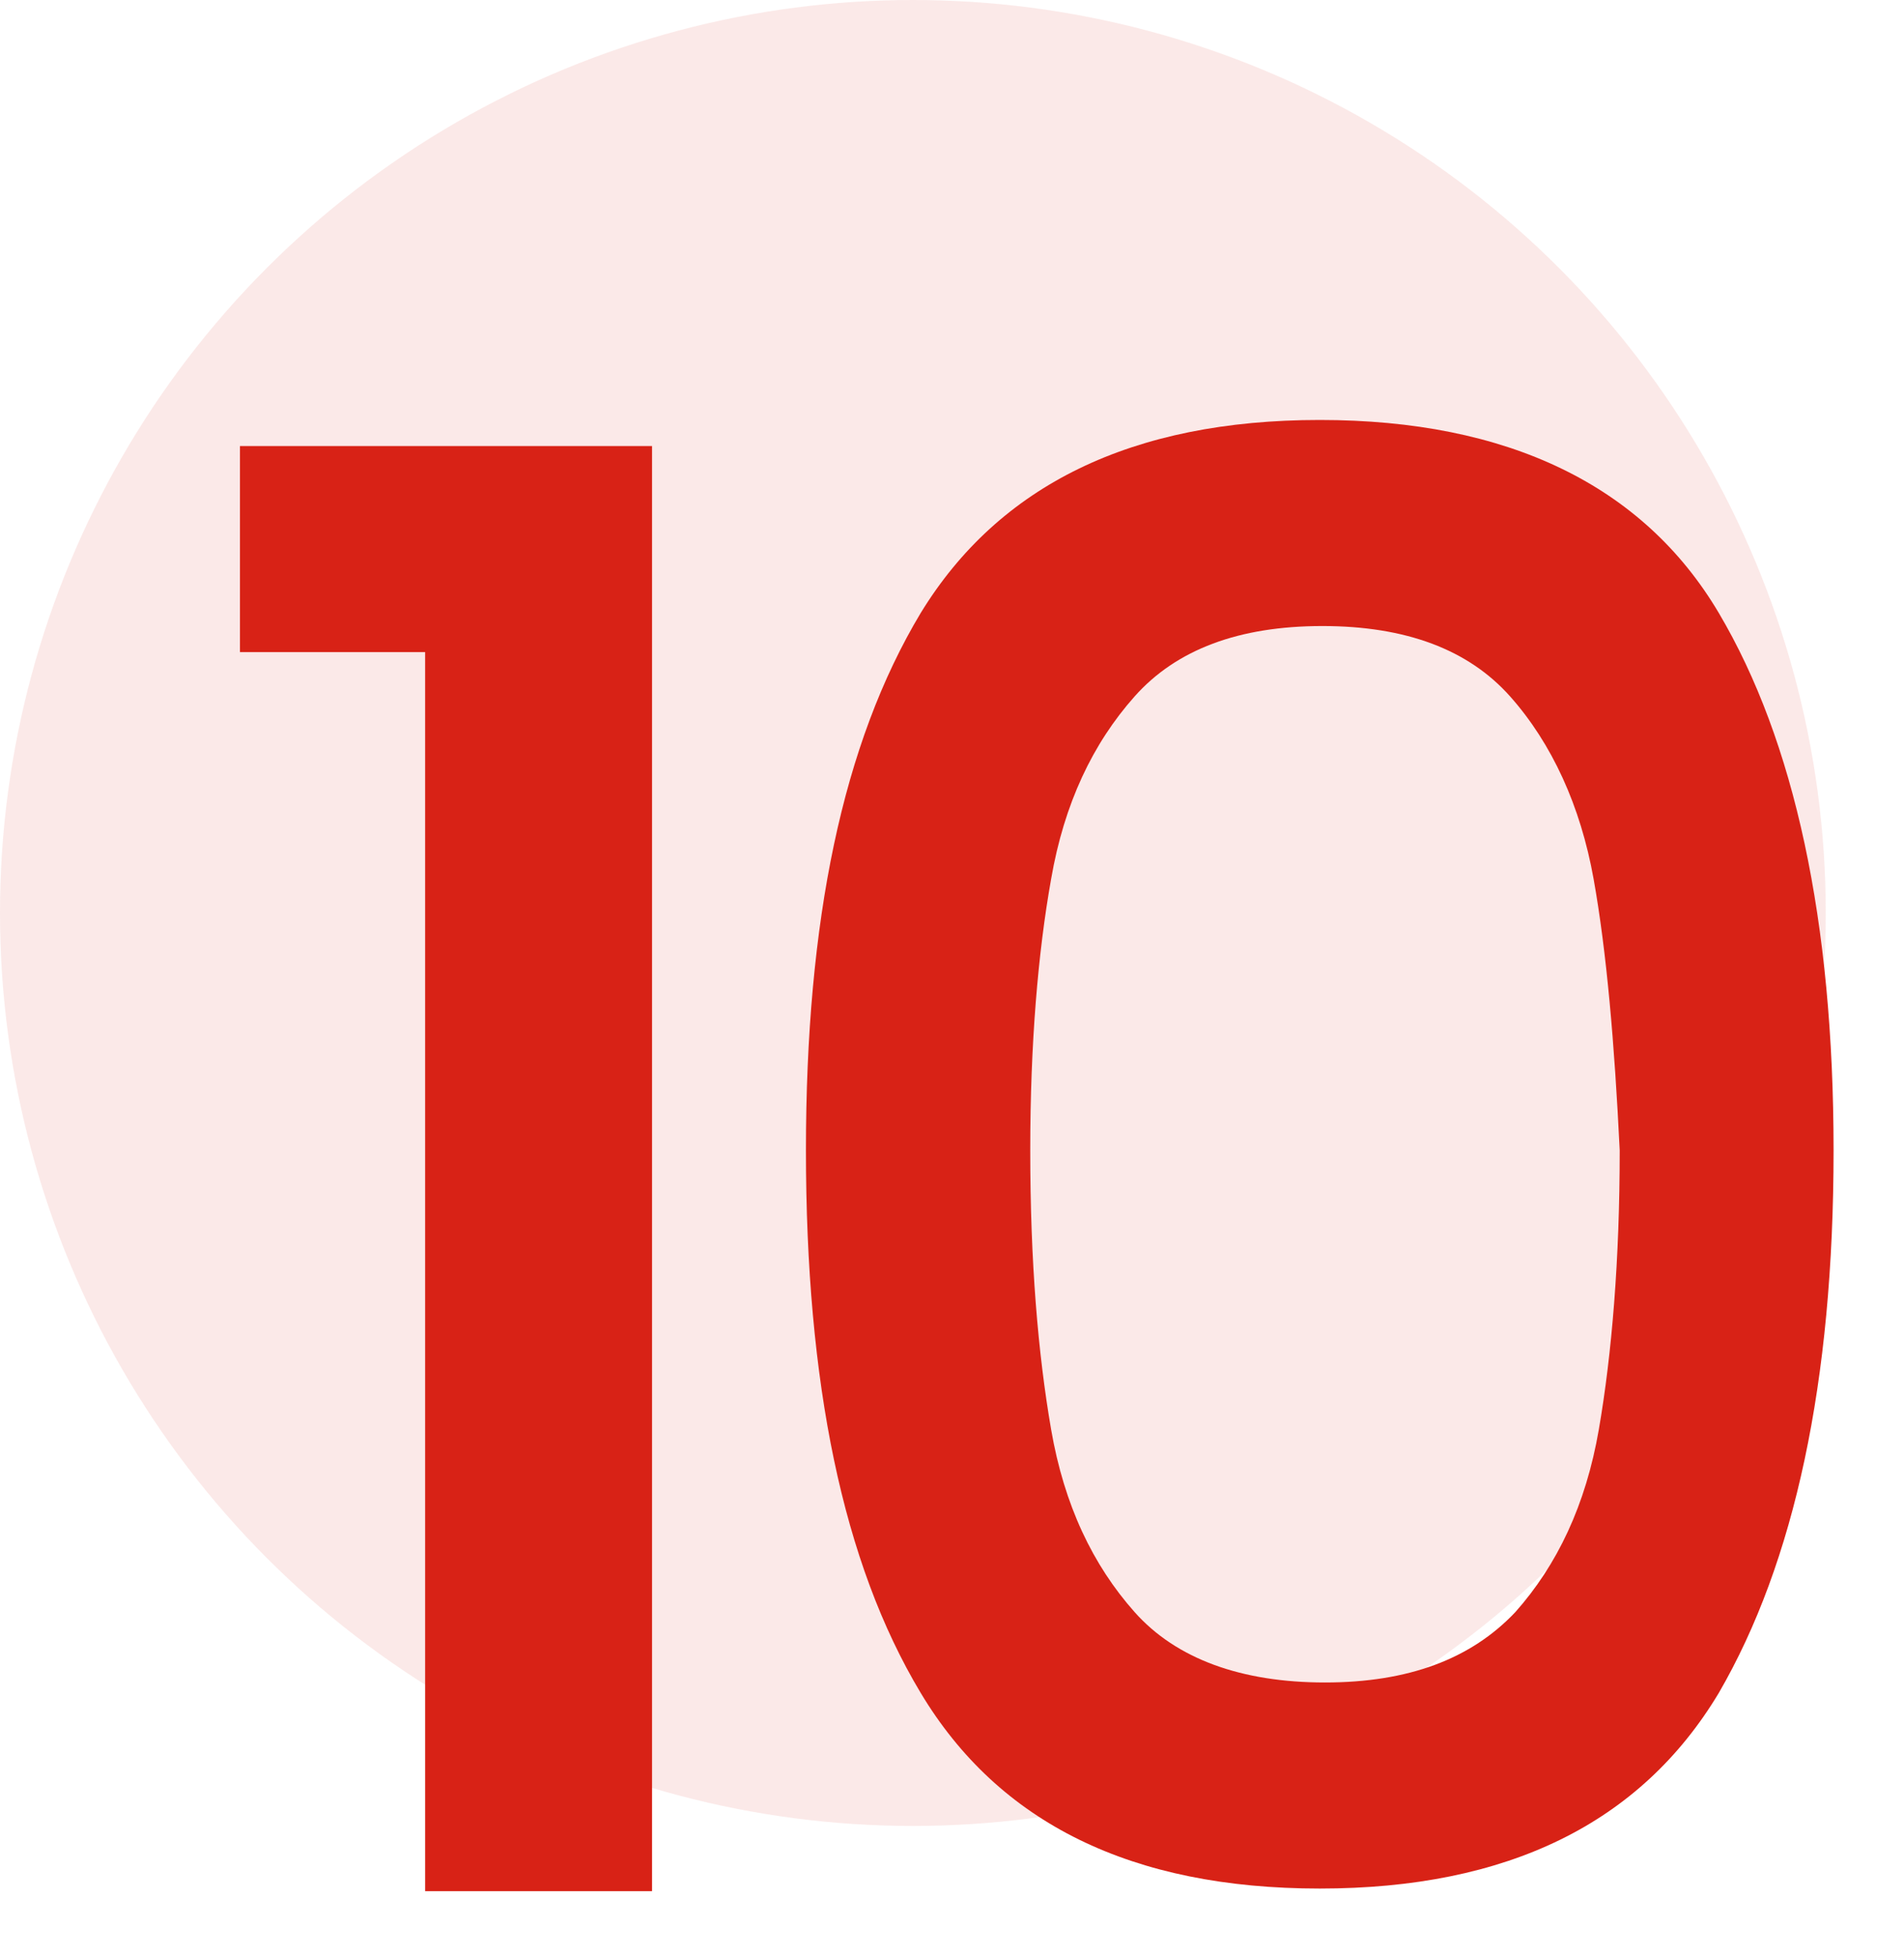
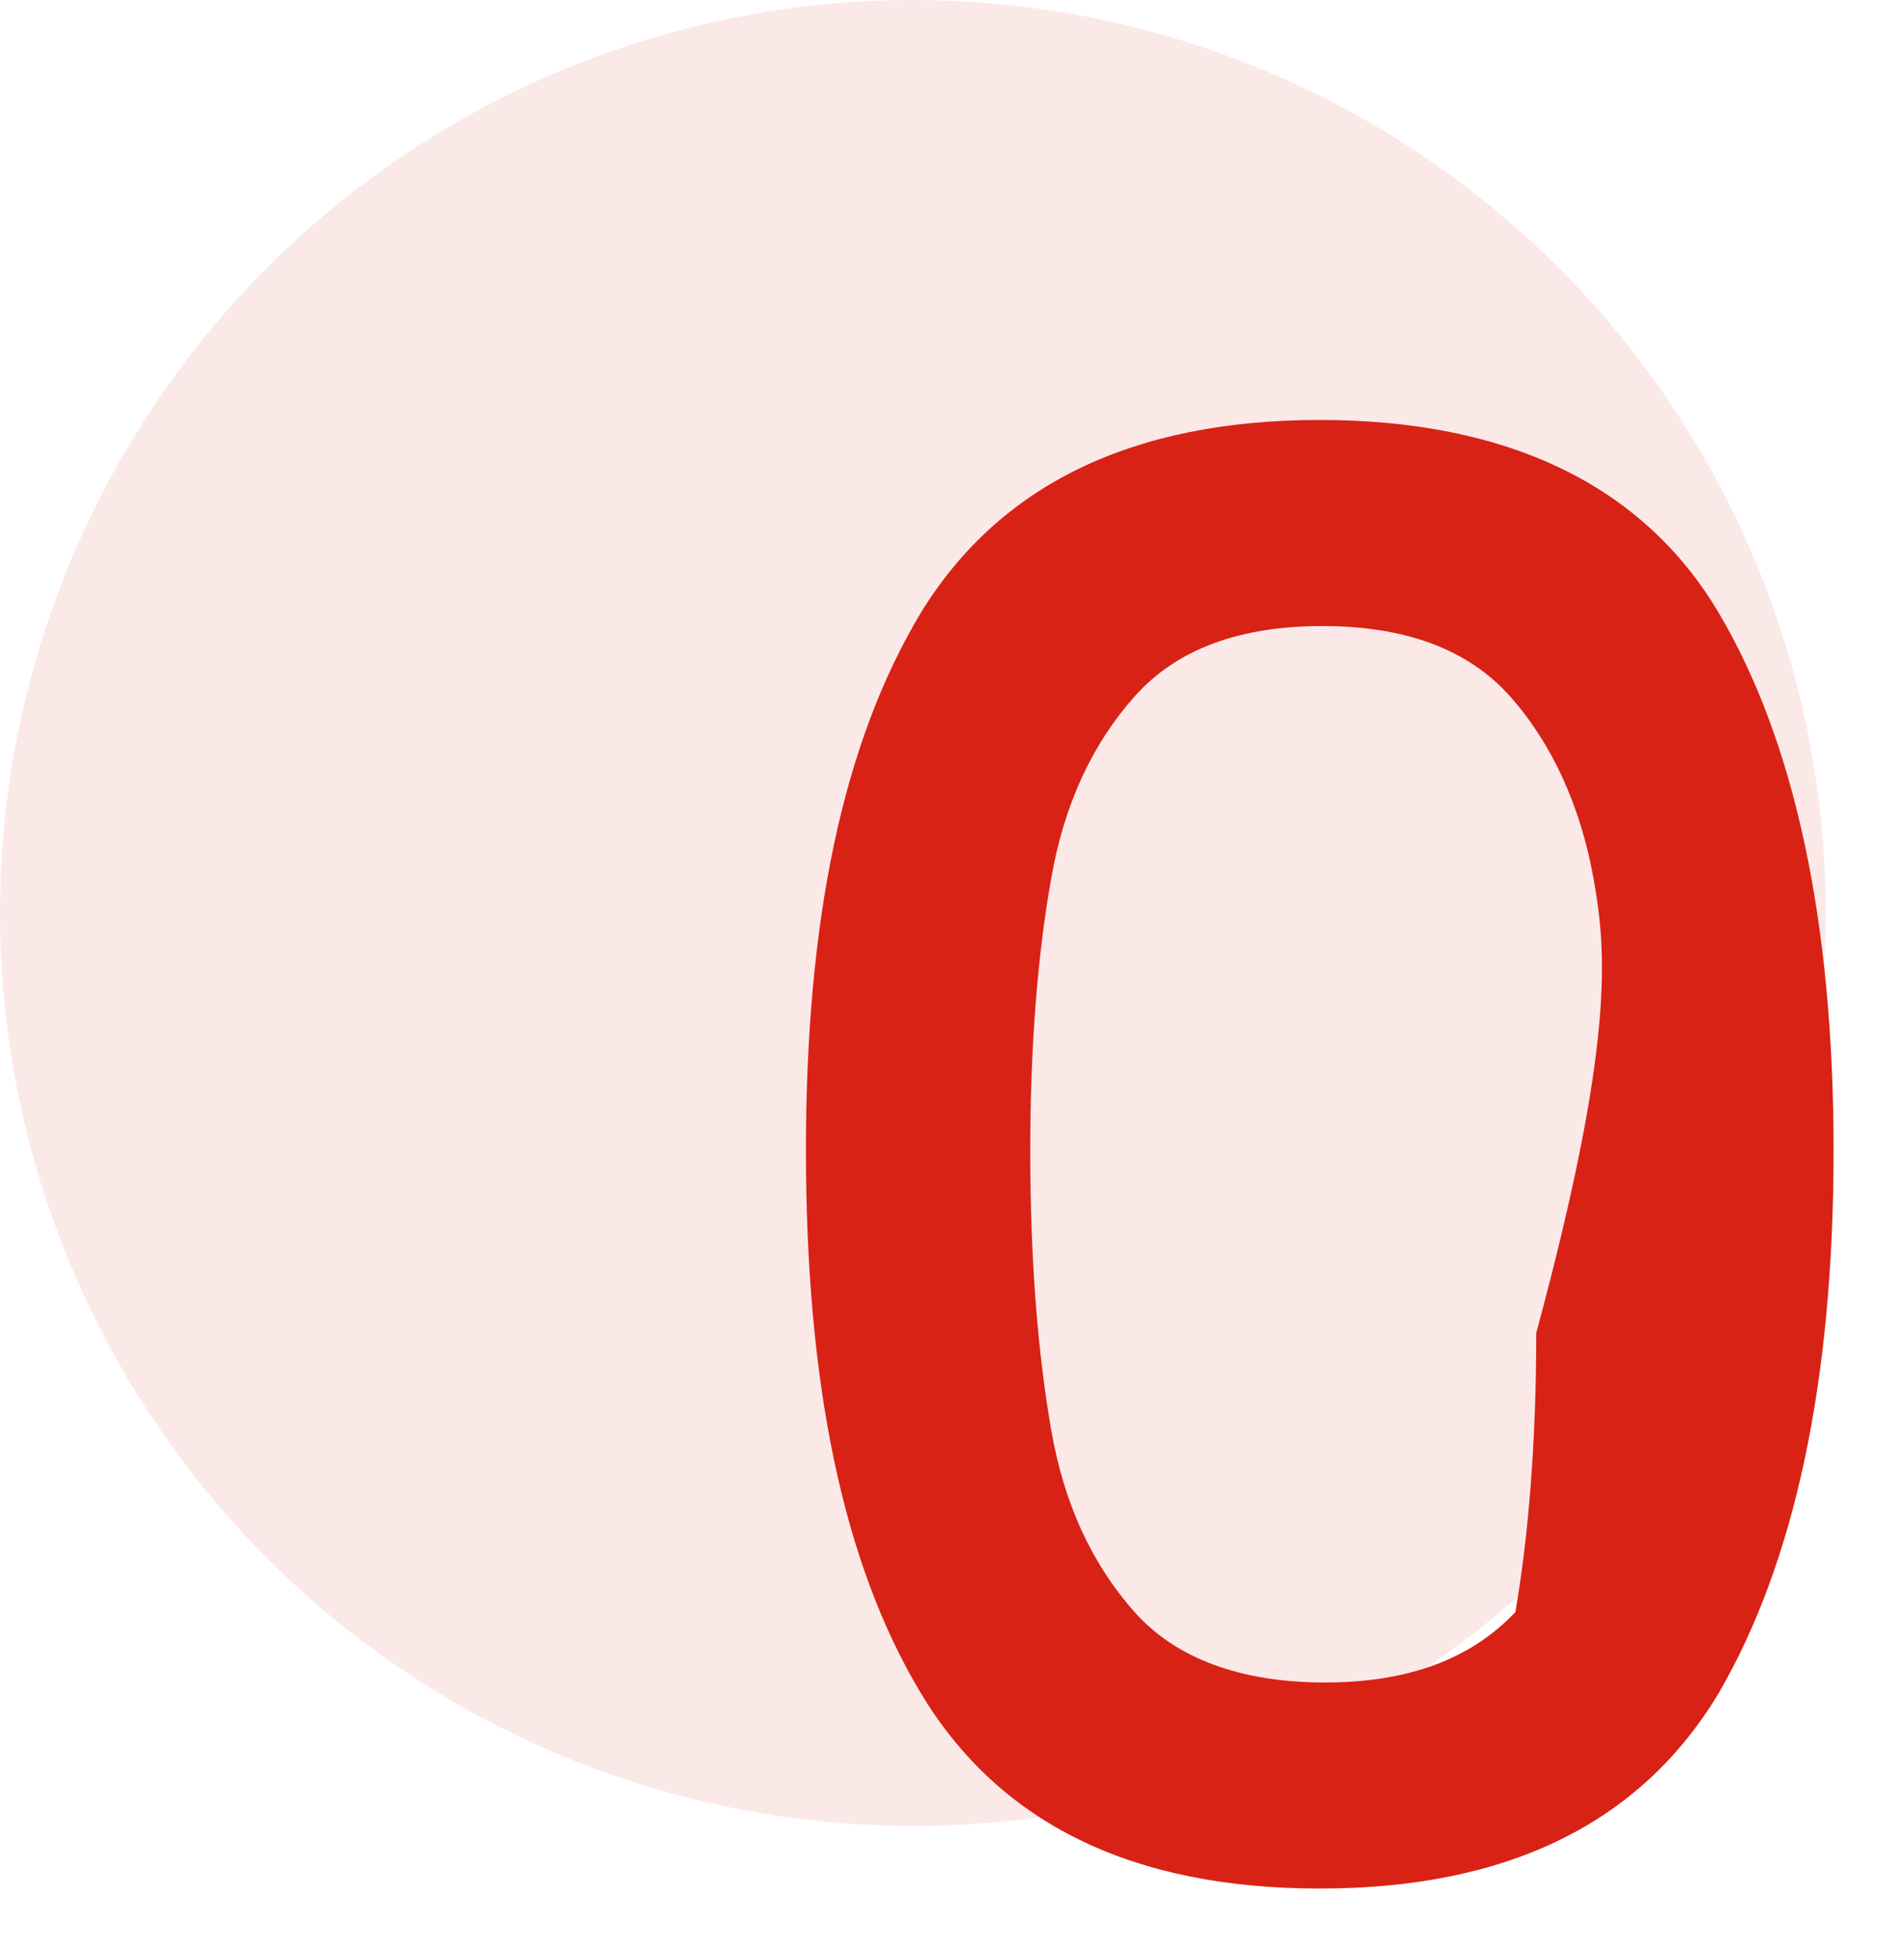
<svg xmlns="http://www.w3.org/2000/svg" version="1.1" id="Layer_1" x="0px" y="0px" viewBox="0 0 73 75" style="enable-background:new 0 0 73 75;" xml:space="preserve">
  <style type="text/css">
	.st0{opacity:0.1;fill:#D82216;enable-background:new    ;}
	.st1{fill:none;}
	.st2{fill:#D82216;}
</style>
  <circle class="st0" cx="35" cy="35" r="35" />
  <g>
    <rect x="-7.6" y="16.3" class="st1" width="82.6" height="67.5" />
-     <path class="st2" d="M9.2,25v-7.9H25v55.4h-8.7V25H9.2z" />
-     <path class="st2" d="M35.3,23.5c3-4.9,8.1-7.4,15.3-7.4c7.2,0,12.4,2.5,15.3,7.4s4.4,11.8,4.4,20.6c0,8.9-1.5,15.8-4.4,20.8   c-3,5-8.1,7.5-15.3,7.5c-7.2,0-12.3-2.5-15.3-7.5c-3-5-4.4-11.9-4.4-20.8C30.9,35.3,32.3,28.5,35.3,23.5z M61.1,33.7   c-0.5-2.8-1.6-5.2-3.2-7c-1.6-1.8-4-2.7-7.2-2.7c-3.2,0-5.6,0.9-7.2,2.7c-1.6,1.8-2.7,4.1-3.2,7c-0.5,2.8-0.8,6.3-0.8,10.4   c0,4.3,0.3,7.8,0.8,10.7c0.5,2.9,1.6,5.2,3.2,7s4.1,2.7,7.3,2.7c3.2,0,5.6-0.9,7.3-2.7c1.6-1.8,2.7-4.1,3.2-7   c0.5-2.9,0.8-6.5,0.8-10.7C61.9,40,61.6,36.5,61.1,33.7z" />
+     <path class="st2" d="M35.3,23.5c3-4.9,8.1-7.4,15.3-7.4c7.2,0,12.4,2.5,15.3,7.4s4.4,11.8,4.4,20.6c0,8.9-1.5,15.8-4.4,20.8   c-3,5-8.1,7.5-15.3,7.5c-7.2,0-12.3-2.5-15.3-7.5c-3-5-4.4-11.9-4.4-20.8C30.9,35.3,32.3,28.5,35.3,23.5z M61.1,33.7   c-0.5-2.8-1.6-5.2-3.2-7c-1.6-1.8-4-2.7-7.2-2.7c-3.2,0-5.6,0.9-7.2,2.7c-1.6,1.8-2.7,4.1-3.2,7c-0.5,2.8-0.8,6.3-0.8,10.4   c0,4.3,0.3,7.8,0.8,10.7c0.5,2.9,1.6,5.2,3.2,7s4.1,2.7,7.3,2.7c3.2,0,5.6-0.9,7.3-2.7c0.5-2.9,0.8-6.5,0.8-10.7C61.9,40,61.6,36.5,61.1,33.7z" />
  </g>
</svg>